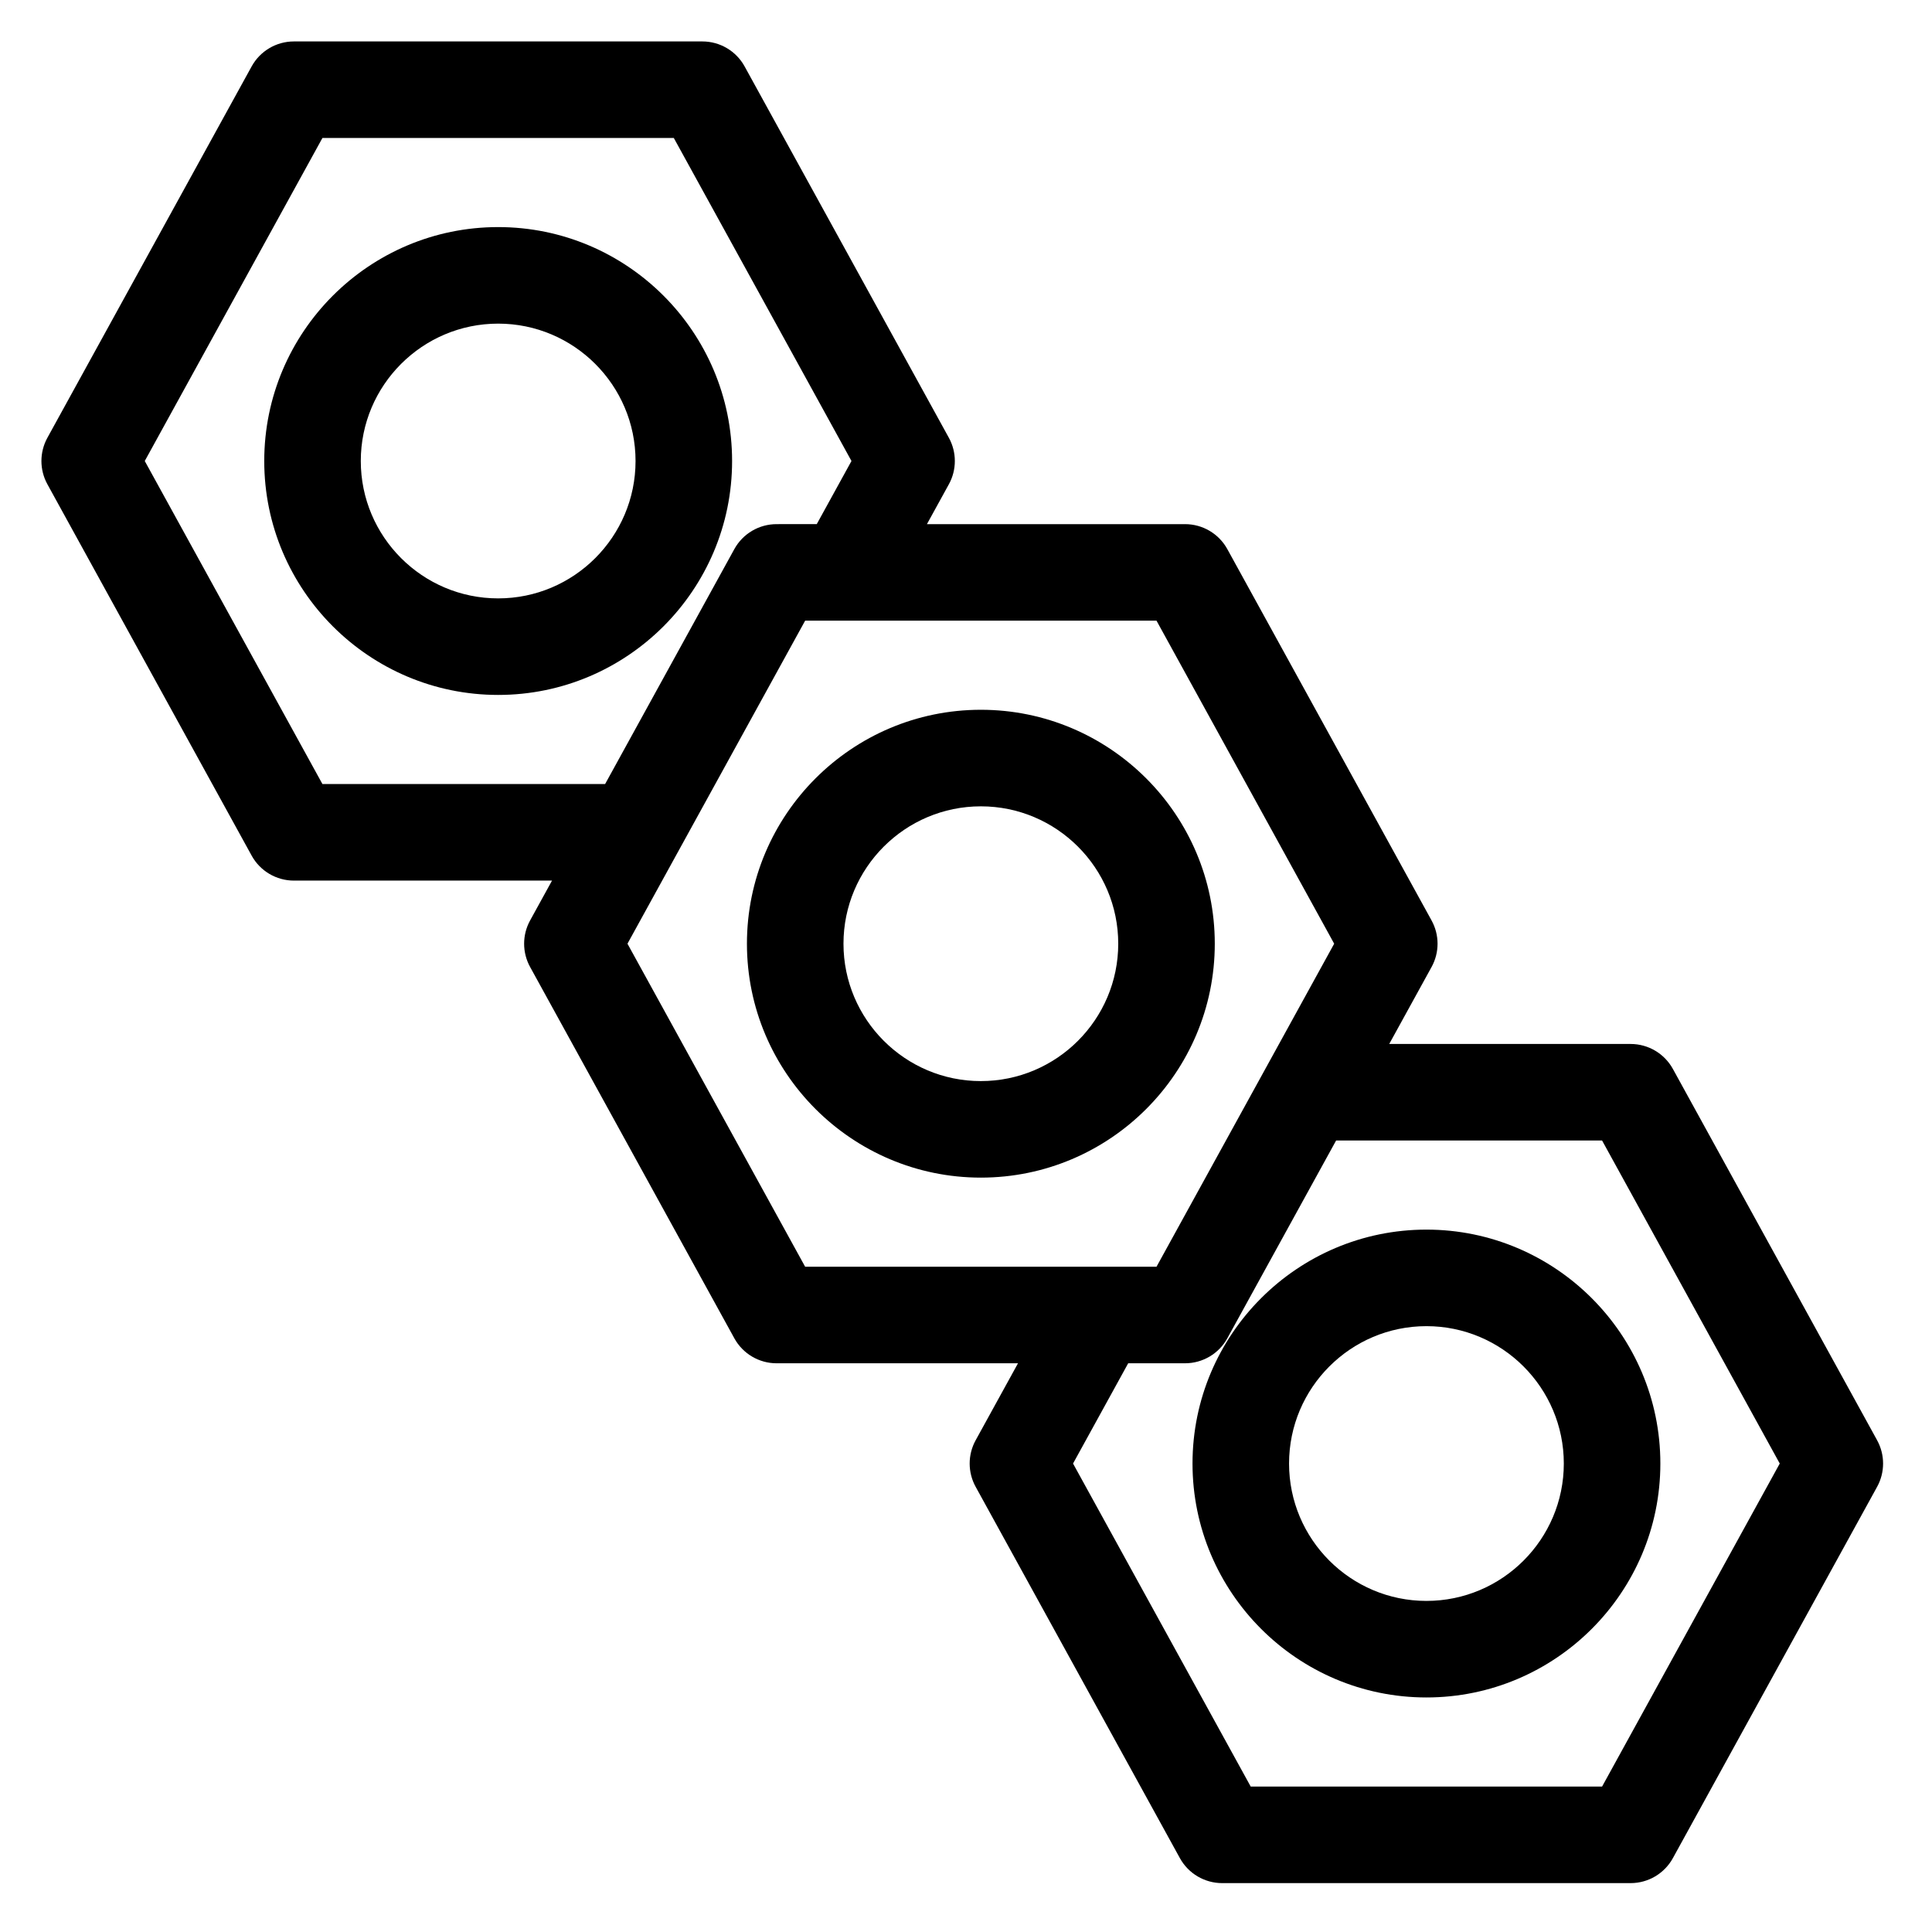
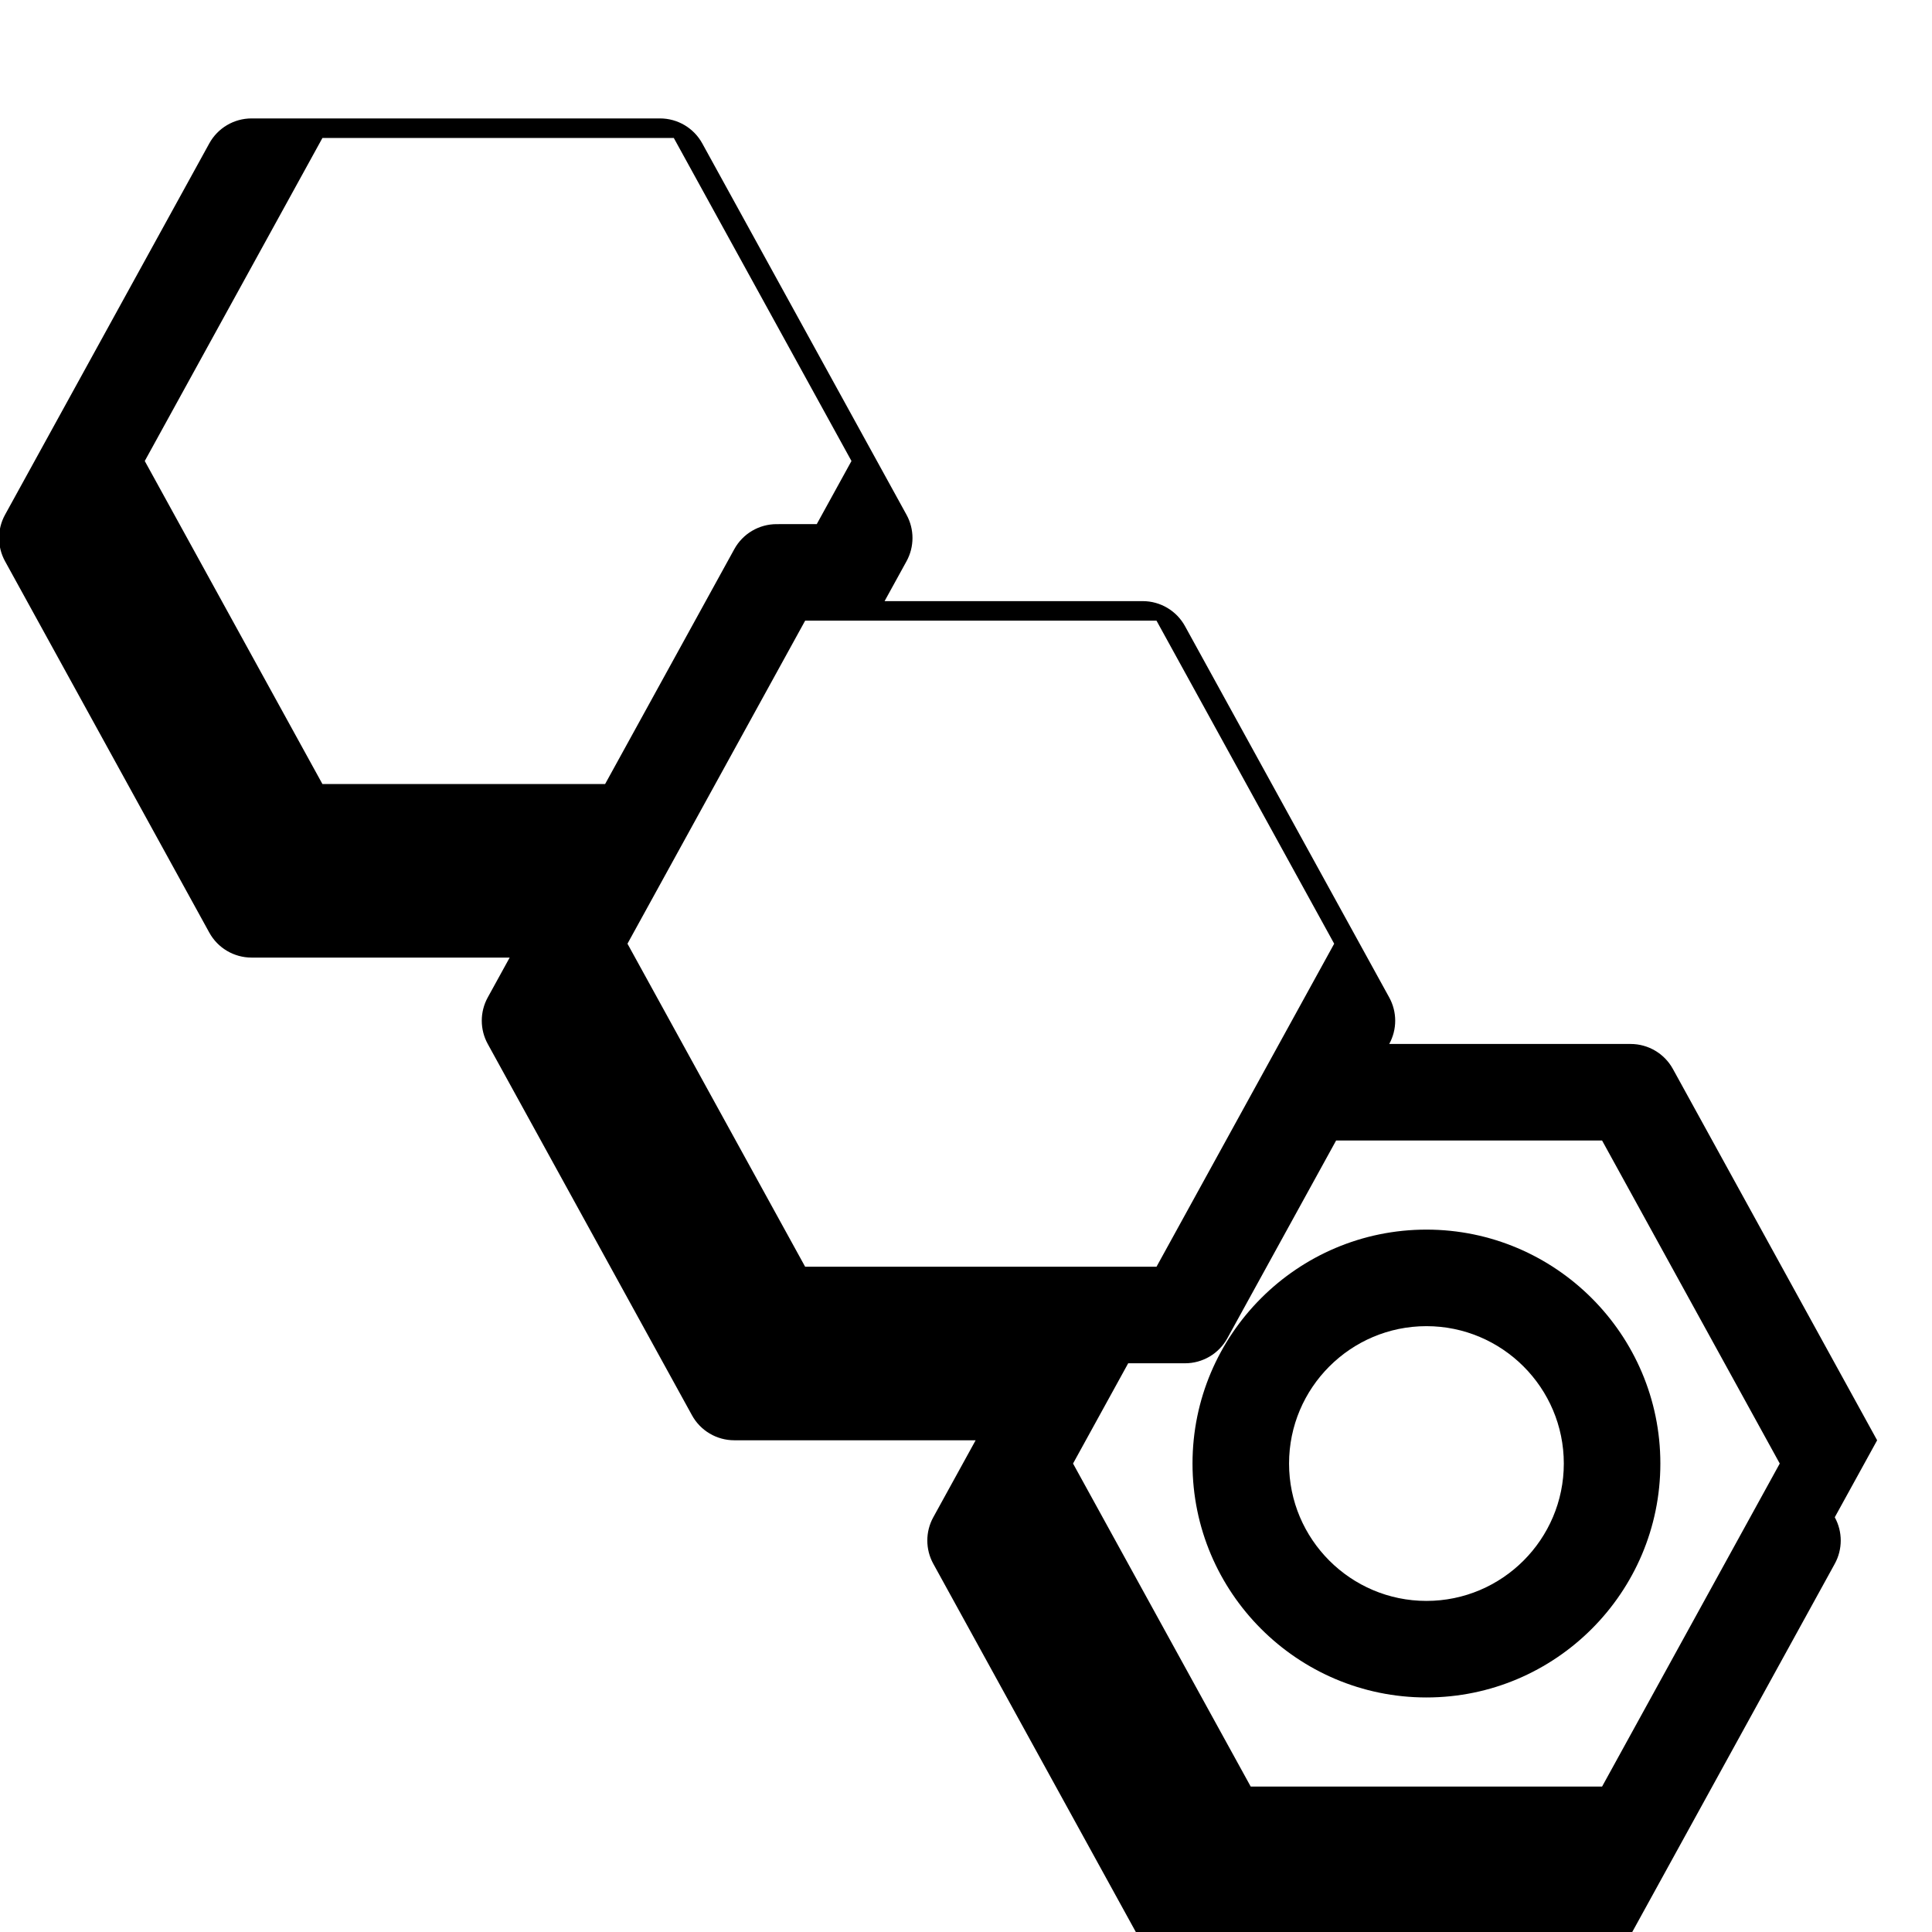
<svg xmlns="http://www.w3.org/2000/svg" fill="#000000" width="800px" height="800px" version="1.1" viewBox="144 144 512 512">
  <g>
-     <path d="m276.02 204.18c-34.184 0-61.992 27.809-61.992 61.992 0 34.184 27.809 61.992 61.992 61.992s61.992-27.809 61.992-61.992c0-34.184-27.812-61.992-61.992-61.992zm0 98.398c-20.074 0-36.406-16.332-36.406-36.406s16.332-36.406 36.406-36.406 36.406 16.332 36.406 36.406-16.332 36.406-36.406 36.406z" />
    <path d="m522.02 469.86c-34.184 0-61.992 27.809-61.992 61.992 0 34.184 27.809 61.992 61.992 61.992s61.992-27.809 61.992-61.992c0-34.184-27.812-61.992-61.992-61.992zm0 98.398c-20.074 0-36.406-16.332-36.406-36.406s16.332-36.406 36.406-36.406 36.406 16.332 36.406 36.406-16.332 36.406-36.406 36.406z" />
-     <path d="m641.46 525.69-54.121-98.398c-2.25-4.09-6.543-6.629-11.207-6.629h-63.973l11.223-20.402c2.113-3.84 2.113-8.492 0-12.328l-54.121-98.398c-2.25-4.094-6.547-6.633-11.211-6.633h-68.402l5.809-10.562c2.113-3.84 2.113-8.492 0-12.328l-54.121-98.398c-2.246-4.094-6.539-6.633-11.207-6.633h-108.24c-4.664 0-8.961 2.539-11.207 6.629l-54.121 98.398c-2.113 3.84-2.113 8.492 0 12.328l54.121 98.398c2.246 4.094 6.543 6.633 11.207 6.633h68.402l-5.809 10.562c-2.113 3.84-2.113 8.492 0 12.328l54.121 98.398c2.246 4.09 6.539 6.629 11.203 6.629h63.973l-11.223 20.402c-2.113 3.836-2.113 8.492 0 12.328l54.121 98.398c2.25 4.094 6.547 6.633 11.211 6.633h108.24c4.664 0 8.961-2.539 11.207-6.629l54.121-98.398c2.109-3.84 2.109-8.492 0-12.328zm-337.1-173.91h-74.91l-47.086-85.609 47.086-85.609h93.113l47.086 85.609-9.199 16.727-10.645 0.004c-4.664 0-8.961 2.539-11.207 6.629zm5.926 42.312 47.086-85.609h93.113l47.086 85.609-47.086 85.609h-93.113zm258.28 223.37h-93.113l-47.086-85.609 14.613-26.566 15.07-0.004c4.664 0 8.961-2.539 11.207-6.629l28.828-52.41h70.48l47.086 85.609z" />
-     <path d="m465.93 394.09c0-34.184-27.809-61.992-61.992-61.992s-61.992 27.809-61.992 61.992 27.809 61.992 61.992 61.992 61.992-27.809 61.992-61.992zm-61.992 36.41c-20.074 0-36.406-16.332-36.406-36.406 0-20.074 16.332-36.406 36.406-36.406 20.074 0 36.406 16.332 36.406 36.406 0.004 20.074-16.328 36.406-36.406 36.406z" />
+     <path d="m641.46 525.69-54.121-98.398c-2.25-4.09-6.543-6.629-11.207-6.629h-63.973c2.113-3.84 2.113-8.492 0-12.328l-54.121-98.398c-2.25-4.094-6.547-6.633-11.211-6.633h-68.402l5.809-10.562c2.113-3.84 2.113-8.492 0-12.328l-54.121-98.398c-2.246-4.094-6.539-6.633-11.207-6.633h-108.24c-4.664 0-8.961 2.539-11.207 6.629l-54.121 98.398c-2.113 3.84-2.113 8.492 0 12.328l54.121 98.398c2.246 4.094 6.543 6.633 11.207 6.633h68.402l-5.809 10.562c-2.113 3.84-2.113 8.492 0 12.328l54.121 98.398c2.246 4.09 6.539 6.629 11.203 6.629h63.973l-11.223 20.402c-2.113 3.836-2.113 8.492 0 12.328l54.121 98.398c2.25 4.094 6.547 6.633 11.211 6.633h108.24c4.664 0 8.961-2.539 11.207-6.629l54.121-98.398c2.109-3.84 2.109-8.492 0-12.328zm-337.1-173.91h-74.91l-47.086-85.609 47.086-85.609h93.113l47.086 85.609-9.199 16.727-10.645 0.004c-4.664 0-8.961 2.539-11.207 6.629zm5.926 42.312 47.086-85.609h93.113l47.086 85.609-47.086 85.609h-93.113zm258.28 223.37h-93.113l-47.086-85.609 14.613-26.566 15.07-0.004c4.664 0 8.961-2.539 11.207-6.629l28.828-52.41h70.48l47.086 85.609z" />
  </g>
</svg>